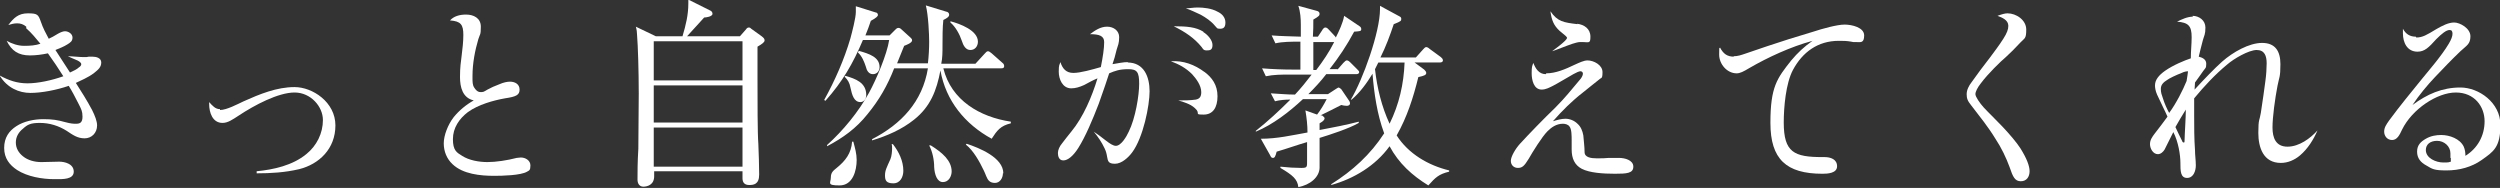
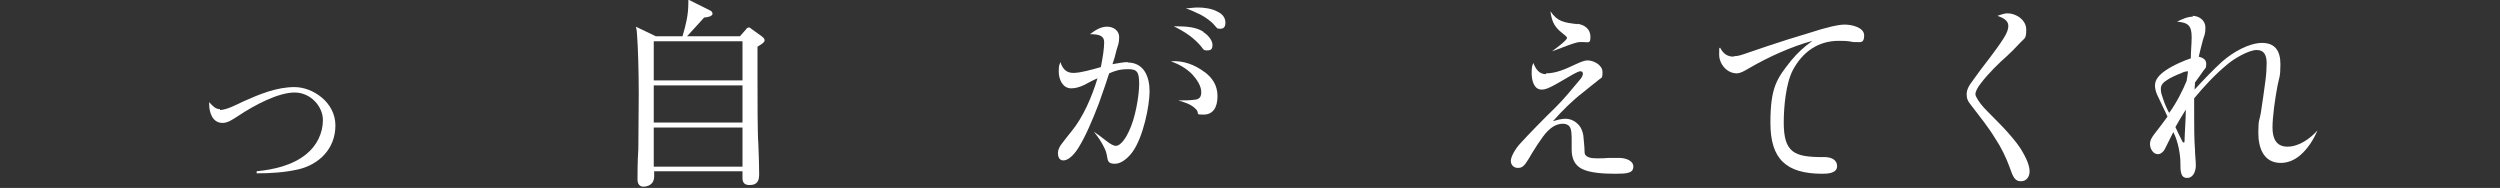
<svg xmlns="http://www.w3.org/2000/svg" version="1.1" viewBox="0 0 600 45.1">
  <rect x="0" y="0" width="600" height="45.1" fill="#333333" stroke="none" />
  <defs>
    <style>
      .cls-1 {
        fill: #fff;
      }
    </style>
  </defs>
  <g>
    <g id="_レイヤー_1" data-name="レイヤー_1">
      <g>
-         <path class="cls-1" d="M6.3,6.4c-.7-.6-1.4-.8-2.2-.8s-1.4.2-2.1.4c1.3-1.7,2.4-2.8,4.7-2.8s2.5.3,3.1,2c.5,1.5,1.2,2.8,1.9,4.1.5-.2,1.4-.7,2.2-1.2.7-.4,1.3-.6,1.7-.6.8,0,1.8.6,1.8,1.5s-.5,1.2-1.3,1.7c-.8.5-1.8.9-2.8,1.3,1.2,1.8,2.3,3.6,3.5,5.4.9-.4,1.7-.8,2.1-1.2.5-.3.6-.6.6-.8,0-.4-.6-.8-1.4-1.1-.7-.3-1.2-.5-1.8-.8,1.1,0,2.8.2,3.7.2s.9,0,1.3-.1c.3,0,.6,0,.9,0,.9,0,2.1.3,2.1,1.4s-.7,1.7-1.7,2.5c-1.4,1.1-3.4,1.9-4.4,2.4,1.1,1.7,2.8,4.4,3.9,6.5.7,1.4,1.2,2.7,1.2,3.7,0,1.8-1.3,3.1-3,3.1s-2.8-.8-4.3-1.8c-1.9-1.2-4.1-1.9-6.4-1.9s-3,.4-4.1,1.4c-1,.8-1.7,1.9-1.7,3.3s.7,2.5,1.7,3.3c1.2,1,2.9,1.4,4.4,1.4s3-.1,4.3-.1,3.5.5,3.5,2.4-2.7,1.8-4.2,1.8h-.4c-3,0-6.5-.6-9-2.2-1.8-1.2-3.1-2.8-3.1-5.3s1.2-4.1,2.9-5.2c1.8-1.2,4.3-1.7,6.5-1.7s3.4.2,5.2.7c1.5.4,2,.4,2.7.4,1,0,1.5-.4,1.5-1.7s-.3-1.8-.9-3c-.7-1.4-1.7-3.3-2.4-4.4-2.9,1-6.5,1.7-9.2,1.7s-5.6-1.2-7.4-4.2c2.2,1.2,4.2,1.9,6.7,1.9s5.8-.7,8.6-1.7c-1.2-1.9-2.4-3.7-3.7-5.5-1.4.3-2.9.5-4.3.5-2.8,0-4.4-1.1-5.6-3.5,1.3.7,2.7,1.2,4.2,1.2s2.7-.1,3.9-.5c-1.1-1.3-2.1-2.6-3.4-3.7Z" />
        <path class="cls-1" d="M52.8,26.4c1.6,0,4.2-1.4,5.7-2.1,3.8-1.7,7.9-3.4,12.2-3.4s9.8,3.6,9.8,9.2-3.9,9.3-8.7,10.5c-3.4.8-6.8,1-10.2,1v-.5c4.1-.4,8.6-1.4,11.9-4.1,2.5-2,4-5,4-8.2s-2.9-6.6-6.8-6.6-9.6,3-13.5,5.6c-1.4.9-2.5,1.7-3.8,1.7-2.4,0-3.2-2.5-3.2-4.5v-.5c.8.9,1.5,1.7,2.6,1.7Z" />
-         <path class="cls-1" d="M111.9,3.5c1.7,0,3.5.8,3.5,2.9s-.2,1.7-.6,3c-.8,2.7-1.4,5.8-1.4,8.8v.5c0,.9,0,1.7.4,2.3.3.5.8,1.1,1.5,1.1s.7,0,1.7-.6c.7-.4,1.8-.9,2.9-1.3.9-.4,1.8-.6,2.5-.6,1.2,0,2.3.6,2.3,1.9s-.8,1.7-3.5,2.1c-2.8.5-6.4,1.5-8.9,3.3-2.1,1.6-3.6,3.8-3.6,6.5s.9,3.2,2.2,4c1.7,1.1,4.1,1.5,6.1,1.5s4.7-.4,7-1c.3,0,.7-.1,1-.1,1.1,0,2.3.7,2.3,1.9s-.3,1.2-.8,1.5c-1.5.9-5.9,1-7.9,1-3.3,0-7.5-.4-10-2.8-1.4-1.3-2.1-3.1-2.1-5s1-4.5,2.4-6.3c1.3-1.6,3-3,4.8-4-2.7-.6-3.3-3.2-3.3-5.6s.2-3.6.4-5.2c.2-1.6.4-3.3.4-4.9,0-2.5-.6-3.3-3.2-3.5.9-1,2.3-1.4,3.8-1.4Z" />
        <path class="cls-1" d="M177.5,8.8l1.5-1.7c.2-.3.4-.5.7-.5s.4.1.6.3l2.5,1.8c.5.4.7.6.7,1s-.5.8-1.7,1.5c0,2.6,0,5.2,0,7.7,0,5.2,0,13.1.2,15.6.1,2.8.2,5,.2,7.4s-1.4,2.5-2.4,2.5-1.6-.5-1.6-1.6,0-1,0-1.7h-21.2v1.2c0,2.1-1.7,2.5-2.6,2.5s-1.4-.7-1.4-1.7c0-1.6,0-4.2.2-7.4,0-1.6.1-10.5.1-13.2,0-5.5-.2-11.6-.4-14,0-.6-.1-1.5-.3-2.1l4.8,2.3h6.4c.8-2.7,1.4-5.1,1.4-7.9s0-.6,0-.9l5.2,2.6c.3.1.6.4.6.8,0,.7-1.6.9-2,.9-1.4,1.5-2.7,3-4.1,4.5h12.7ZM156.9,19.3h21.3v-9.4h-21.3v9.4ZM156.9,29.4h21.3v-8.9h-21.3v8.9ZM156.9,40h21.3v-9.4h-21.3v9.4Z" />
-         <path class="cls-1" d="M214.6,16.4c-1.6,4.1-3.6,7.6-6.4,11-2.7,3.4-5.9,5.7-9.7,7.7v-.3c3.8-3.4,7.6-8,10.1-12.6,1.7-3.1,4.3-9.2,4.8-12.6h-6.3c-2.4,5.7-4.9,10-9,14.6l-.3-.2c2.6-4.7,4.8-9.7,6.3-14.8.4-1.5,1.3-4.9,1.3-6.3s0-.9,0-1.4l4.8,1.5c.3,0,.5.3.5.6s-.4.7-1.7,1.4c-.4,1.2-.8,2.3-1.3,3.5h5.8l1.4-1.4c.2-.2.4-.4.7-.4s.5.1.8.4l2.2,2c.2.2.3.3.3.6,0,.6-1.4,1.1-1.9,1.3-.6,1.4-1.1,2.8-1.7,4.2h7.4c.2-1.7.3-3.5.3-5.2s-.2-6.4-.8-8.7l4.9,1.5c.3,0,.7.3.7.7,0,.5-.4.8-1.4,1.3-.2,1.6-.2,4.5-.2,6.1s0,3-.3,4.4h8.2l2.2-2.4c.3-.3.5-.6.8-.6s.5.2.9.5l2.6,2.3c.3.2.4.5.4.8,0,.4-.3.5-.7.5h-13.9c1.9,7.7,8.8,11.7,16.2,12.8v.4c-2.5.6-3.3,1.7-4.6,3.7-6.4-3.5-11-9.1-12.3-16.4-.9,4.8-2.4,8.7-6.3,11.8-3,2.4-6.5,3.9-10.1,5v-.3c7-3.6,12.1-9,13.4-17h-7.7ZM205.6,38.4c0,2.5-.9,6.1-4.1,6.1s-2.1-.6-2.1-1.9.7-1.7,1.4-2.3c2.1-1.7,3.5-3.5,3.7-6.3h.3c.4,1.5.8,2.9.8,4.4ZM207.9,22.8c0,1.1-.7,1.7-1.4,1.7-1.5,0-2-1.6-2.4-3.5-.2-1.1-.6-1.8-1.4-2.6l.2-.2c2.4.7,5,1.6,5,4.6ZM211.1,16.1c0,.9-.6,1.7-1.6,1.7s-1.5-.9-1.7-1.8c-.4-1.2-.9-2.5-1.9-3.4l.2-.4c2.5.7,5,1.5,5,3.9ZM216.8,41c0,1.4-.7,3-2.4,3s-2-.7-2-1.9.4-1.9,1.3-3.9c.3-.7.4-1.9.4-2.5s0-.7-.1-1.1h.3c1.4,1.8,2.5,4,2.5,6.4ZM228.4,41.1c0,1.2-.7,2.6-2.1,2.6s-2-1.8-2.1-3.6c0-1.7-.4-3.7-1.2-5.2h.4c2.7,1.7,5,3.6,5,6.3ZM234.7,10c0,1.1-.7,2-1.8,2s-1.7-1-2.1-2.3c-.5-1.5-1.5-3.3-2.7-4.3v-.3c2.3.6,6.6,2.2,6.6,4.9ZM240.7,41.6c0,1.1-.7,2.3-1.9,2.3s-1.7-.6-2.1-1.6c-.2-.5-.4-1-.6-1.4-1-2.1-2.5-4.8-4.3-6.2l.2-.2c3,1,8.8,3.3,8.8,7.1Z" />
-         <path class="cls-1" d="M270.6,15c4,0,5.3,3.5,5.3,6.9s-1.5,11.1-4.2,14.7c-.9,1.2-2.5,2.7-4.1,2.7s-1.7-.6-1.9-1.7c-.1-.7-.3-1.4-.6-2-.7-1.5-1.6-2.8-2.6-4,.6.4,1.9,1.3,3,2.2.9.7,1.7,1.2,2.3,1.2,1.3,0,2.6-2.3,3.1-3.4,1.6-3.2,2.5-8.7,2.5-11.5s-.5-3.5-2.6-3.5-3.2.4-4.6,1c-.4,1.3-1.4,4.2-2.5,7.3-1.5,3.9-3.2,7.9-4.9,10.6-1.2,1.9-2.5,3-3.6,3s-1.3-1.1-1.3-1.8.4-1.6,1-2.3c.7-.9,1.6-2.1,2.2-2.8,2.9-3.5,5-8.5,6.3-12.8-1,.4-2.3,1.1-3.2,1.6-1.1.5-2.1.8-3.1.8-2.1,0-3-2.2-3-4s.2-1.6.4-2.3c.5,1.6,1.4,2.6,3.1,2.6s4.5-.8,6.6-1.4c.5-2.5.8-4.5.8-6s-1.2-1.9-3.4-1.9c1.2-.9,2.5-1.8,4.1-1.8s2.9,1,2.9,2.5-.3,2-.6,3c-.3,1.3-.7,2.7-1,3.5,1.3-.2,2.5-.5,3.8-.5ZM289,17.2c1.9,1.4,3.2,3.2,3.2,5.9s-1.1,4.4-3.3,4.4-1-.2-1.7-1.1c-1.1-1.3-2.5-1.7-4.4-2.3,1.4,0,2.9,0,4.2-.2,1-.2,1.3-.8,1.3-1.8,0-1.6-1.2-3.2-2.2-4.3-1.5-1.5-3.2-2.4-5.1-3.1,3-.2,5.7.8,8.1,2.6ZM288.8,7.7c1,.6,2.2,1.9,2.2,3.1s-.6,1.3-1.4,1.3-.9-.4-1.2-.8c-1.8-2.2-3.9-3.6-6.7-5,3.2,0,5.3.2,7.1,1.3ZM287.5,1.8c1.3,0,3.3.2,4.7,1,1.1.5,1.9,1.4,1.9,2.6s-.5,1.5-1.3,1.5-.7-.2-1.2-.7c-.9-1.1-2.2-2-3.5-2.7-1.1-.5-2.3-1.1-3.5-1.5.9,0,1.8-.2,2.8-.2Z" />
-         <path class="cls-1" d="M321,16.7l1.4-1.6c.4-.4.6-.6.8-.6s.4,0,.9.5l1.6,1.6c.4.4.5.5.5.7,0,.4-.4.5-.7.5h-7.2c-1.3,1.7-2.8,3.3-4.3,4.8h4.7l2-1.3c.3-.2.5-.3.6-.3s.5.3.6.4l1.9,2.8c.2.3.2.5.2.6,0,.5-.5.6-.8.6s-1-.1-1.3-.2c-1.7.9-3.4,1.7-5,2.5h.4c.4.3.6.5.6.7s-.1.6-1.2,1.2c0,.5,0,1,0,1.6,3.2-.6,6.3-1.2,9.4-2v.3c-2.2,1.3-6.8,2.8-9.4,3.6,0,2.4,0,4.8,0,7.1s-2.3,4.2-5.1,4.7c-.2-1.9-1.4-2.9-4.3-4.6v-.3c1.8.2,3.5.3,5,.3s1.4-.2,1.4-1.9,0-1.9,0-4.3c-2.4.7-4.9,1.6-7.3,2.3-.3,1.2-.5,1.5-.9,1.5s-.5-.3-.7-.7l-2.2-3.9c3.9,0,7.3-.8,11.2-1.5,0-1.8-.2-3.5-.5-5.3l2.8,1c.8-1,1.7-2.5,2.3-3.7h-5.7c-3.2,3-7.2,6.1-11.3,7.8v-.2c2.9-2.3,5.6-4.8,8.3-7.5-1.3,0-2.5.1-3.7.4l-1-1.9c1.9.1,3.9.3,5.8.3,1.5-1.6,2.7-3.1,4-4.8h-5.3c-1.9,0-3.8,0-5.7.4l-.9-1.9c2.5.2,5,.3,7.4.3h1.8c0-2.2,0-4.5,0-6.7h-.3c-1.8,0-4,0-5.7.4l-.9-1.9c2.3.2,4.7.2,7,.3,0-.9,0-1.9,0-2.8,0-1.5-.1-3.2-.6-4.6l4.4,1.2c.5.1.7.4.7.7,0,.4-.1.6-1.5,1.4,0,1.3,0,2.8-.1,4.1h1.2l1-1.5c.1-.2.4-.7.8-.7s.7.4.9.6l1.4,1.5c0,0,.1.1.2.3.8-1.6,1.7-3.5,2-5.2l3.7,2.5c.3.2.4.4.4.7,0,.5-.3.5-1.7.6-1.7,3.2-3.7,6.2-5.9,9h1.9ZM320.1,10.1h-4.9c0,2.2,0,4.4,0,6.7h.7c1.6-2.1,3.1-4.3,4.3-6.7ZM341.8,16.7c.2.2.5.5.5.8,0,.5-.5.7-1.9,1-1.2,4.9-2.7,9.6-5.2,14,2.8,4.4,7.6,7.2,12.6,8.4v.3c-2.5.6-3.3,1.4-5,3.3-3.9-2.4-7.1-5.3-9.3-9.4-3.4,4.7-8.6,7.8-14,9.3v-.2c5.1-3.2,9.4-7.1,12.7-12.2-1.7-4.6-2.4-9.5-2.8-14.3-1.4,2.3-3,4.5-5,6.2h-.2c2.9-4.8,7-16.2,7-21.7s0-.5,0-.8l4.8,2.6c.2.1.3.3.3.5,0,.5,0,.6-1.8,1.3-.9,2.7-1.9,5.4-3.2,8h8.5l1.7-1.9c.3-.3.5-.6.8-.6s.7.3.9.5l2.6,1.9c.2.2.5.4.5.8s-.4.5-.8.5h-6l2.3,1.7ZM330.8,15c-.3.5-.5,1.1-.8,1.6.5,4.5,1.6,9,3.5,13.1,2.3-4.7,3.4-9.5,3.6-14.7h-6.3Z" />
+         <path class="cls-1" d="M270.6,15c4,0,5.3,3.5,5.3,6.9s-1.5,11.1-4.2,14.7c-.9,1.2-2.5,2.7-4.1,2.7s-1.7-.6-1.9-1.7c-.1-.7-.3-1.4-.6-2-.7-1.5-1.6-2.8-2.6-4,.6.4,1.9,1.3,3,2.2.9.7,1.7,1.2,2.3,1.2,1.3,0,2.6-2.3,3.1-3.4,1.6-3.2,2.5-8.7,2.5-11.5s-.5-3.5-2.6-3.5-3.2.4-4.6,1c-.4,1.3-1.4,4.2-2.5,7.3-1.5,3.9-3.2,7.9-4.9,10.6-1.2,1.9-2.5,3-3.6,3s-1.3-1.1-1.3-1.8.4-1.6,1-2.3c.7-.9,1.6-2.1,2.2-2.8,2.9-3.5,5-8.5,6.3-12.8-1,.4-2.3,1.1-3.2,1.6-1.1.5-2.1.8-3.1.8-2.1,0-3-2.2-3-4s.2-1.6.4-2.3c.5,1.6,1.4,2.6,3.1,2.6s4.5-.8,6.6-1.4c.5-2.5.8-4.5.8-6s-1.2-1.9-3.4-1.9c1.2-.9,2.5-1.8,4.1-1.8s2.9,1,2.9,2.5-.3,2-.6,3c-.3,1.3-.7,2.7-1,3.5,1.3-.2,2.5-.5,3.8-.5M289,17.2c1.9,1.4,3.2,3.2,3.2,5.9s-1.1,4.4-3.3,4.4-1-.2-1.7-1.1c-1.1-1.3-2.5-1.7-4.4-2.3,1.4,0,2.9,0,4.2-.2,1-.2,1.3-.8,1.3-1.8,0-1.6-1.2-3.2-2.2-4.3-1.5-1.5-3.2-2.4-5.1-3.1,3-.2,5.7.8,8.1,2.6ZM288.8,7.7c1,.6,2.2,1.9,2.2,3.1s-.6,1.3-1.4,1.3-.9-.4-1.2-.8c-1.8-2.2-3.9-3.6-6.7-5,3.2,0,5.3.2,7.1,1.3ZM287.5,1.8c1.3,0,3.3.2,4.7,1,1.1.5,1.9,1.4,1.9,2.6s-.5,1.5-1.3,1.5-.7-.2-1.2-.7c-.9-1.1-2.2-2-3.5-2.7-1.1-.5-2.3-1.1-3.5-1.5.9,0,1.8-.2,2.8-.2Z" />
        <path class="cls-1" d="M371.1,17.6c2.3,0,4.6-1,6.9-2.1.9-.4,2.1-1,3-1,1.5,0,3.6,1.1,3.6,2.8s-.3,1.3-.7,1.7c-.8.6-3.1,2.5-4,3.2-2.6,2-5,4.4-7.2,6.9,1-.3,2-.6,3-.6s2.1.4,2.9,1.2c.8.7,1.2,1.7,1.4,2.8.1,1.3.3,2.8.3,4,0,1.3,1.6,1.5,2.9,1.5s1.9,0,2.9-.1c.5,0,1.7,0,2.5,0,1.3,0,3.4.5,3.4,2.1s-1.6,1.7-4.4,1.7-6.1-.2-8-1.2c-1.7-.9-2.4-2.5-2.4-4.6v-2.1c0-1.2,0-2.8-.5-3.4-.3-.5-1-.7-1.6-.7-1.6,0-2.8.9-3.7,1.8-1.3,1.3-3.6,5-4.5,6.6-1.1,1.8-1.6,2.2-2.6,2.2s-1.7-.7-1.7-1.7,1.1-2.9,2.2-4.1c2.4-2.6,5.5-5.8,8.5-8.7,2.1-2.1,3.9-4.3,5.9-6.7.3-.3.7-1,.7-1.4s-.3-.6-.6-.6-1,.3-1.7.7c-1.6.9-3.9,2.3-4.9,2.8-.8.4-1.7.9-2.7.9-1.9,0-2.4-2.3-2.4-3.9s.1-1.7.4-2.5c.5,1.3,1.3,2.7,3,2.7ZM378.5,5.7c1.7.2,3.2,1.2,3.2,3.1s-.4,1.2-2.6,1.3c-.3,0-1.1.2-1.7.4-1.5.5-3.9,1.5-4.9,1.8,1.2-.9,2.4-1.8,3.1-2.5.3-.3.5-.6.5-.7s-.2-.4-.6-.7c-.4-.3-.8-.7-1.2-1-1.4-1.3-1.9-2.5-2.2-4.7,1.7,2.5,3.2,2.7,6.5,3.1Z" />
        <path class="cls-1" d="M416,13.5c1.1,0,1.9-.3,2.8-.6,3.5-1.2,7-2.4,10.5-3.5,1.9-.6,4-1.2,5.9-1.8,2.1-.7,5.7-1.7,7.5-1.7s4.7.7,4.7,2.6-.9,1.6-1.8,1.6-.9,0-1.3-.1c-1.1-.2-1.9-.2-3-.2-5,0-8.7,2.7-11,7-1.7,3.2-2.2,8.9-2.2,12.6,0,7.2,2.5,8.3,9.3,8.3h.5c1.4,0,3,.5,3,2.2s-2.3,1.8-3.5,1.8c-8.7,0-12.5-3.5-12.5-12.2s1.6-10.7,5-15c1.5-1.8,3.1-3.3,5.1-4.7-5.2,1.4-10.8,4-15.1,6.5-1.5.9-2.3,1.3-3.1,1.3-2.3,0-4.2-2.2-4.2-4.5s0-1.2.2-1.7c.8,1.5,1.7,2.2,3.4,2.2Z" />
        <path class="cls-1" d="M481.8,3.2c2.1,0,4.5,1.6,4.5,3.9s-.4,2-1.4,3.1c-1.2,1.3-2.5,2.6-3.5,3.5-1.2,1-4.3,4-6,6.3-.8,1-1.3,2-1.3,2.6s1,2.1,2,3.2,2.7,2.7,4.5,4.6c1.7,1.8,3.4,3.8,4.3,5.2,1.5,2.4,2.2,4.2,2.2,5.5s-.7,2.4-2.1,2.4-1.9-1-2.7-3.4c-.8-2.2-2-4.7-3.4-6.8-1.7-2.8-3.8-5.4-5.8-8-.9-1.1-1.1-1.7-1.1-2.7s.5-2,1.2-2.9c1.2-1.7,2.9-4,4.4-5.9.8-1.1,2.2-2.9,3.2-4.5.9-1.4,1.2-2.3,1.2-3.1,0-1.4-1.5-2-2.6-2.4,1.1-.4,1.8-.6,2.4-.6Z" />
        <path class="cls-1" d="M526.2,3.8c1.6,0,3.1,1.1,3.1,2.8s-.3,1.9-.6,3c-.4,1.5-.8,3.1-1,4,.8.2,1.8.6,1.8,1.7s-.2,1-.7,1.7c-.6.8-1.3,1.9-2,2.8,0,.5-.1,1.2-.1,1.7,2.3-2.5,4.8-5.1,6.6-6.7,2.6-2.3,6.5-4.5,9.6-4.5s4.4,1.9,4.4,5.1-.3,3.1-.7,5.2c-.6,3.1-1.2,7.5-1.2,10s.8,4.6,3.6,4.6,5.5-2,7.2-3.9c-.9,2.1-2.3,4.4-4.2,6-1.3,1.1-2.9,1.8-4.6,1.8-4.2,0-5.4-3.7-5.4-7.2s.3-2.9.6-4.8c.4-2.8.9-5.9,1.1-7.7.2-1.4.3-3.1.3-4.2,0-1.8-.5-3.2-2.4-3.2s-5.5,2.1-7.1,3.5c-2.9,2.4-5.5,5.2-7.9,8.1,0,1.4,0,2.7,0,4,0,2.8,0,5.7.2,8.4,0,1.2.2,2.5.2,3.7s-.5,3-2.1,3-1.6-1.7-1.6-3.6-.5-5.1-1.7-7.4c-.7,1.4-1.4,2.8-2.1,4.2-.3.5-.9,1.1-1.6,1.1-1.2,0-1.9-1.4-1.9-2.4s.5-1.7,1.1-2.5c1-1.3,2.1-2.7,3.1-4.1-.5-1.2-1.7-3.5-2.5-5.3-.4-.9-.5-1.7-.5-2.2,0-1.4,1-2.5,2.4-3.5,2-1.4,4.7-2.5,6.2-3,0-1.7.2-3.4.2-5.1,0-2.7-.8-3.5-3.5-3.7,1.2-.6,2.5-1.2,3.8-1.2ZM524.8,19.3c.1-.7.3-1.7.3-2s0-.2-.1-.2c-.2,0-.8.1-1.4.4-1.3.5-3,1.3-3.5,1.7-.8.5-1.5,1.1-1.5,2.1s.2,1.4.5,2.3c.4,1.3,1,2.6,1.5,3.5,1.7-2.3,3.3-5.5,4.2-7.7ZM523.7,33.8c.1.3.2.4.4.4s.2-.1.2-.6c0-1.1.3-5.4.3-7.3-.9,1.4-1.7,2.8-2.5,4.2.5,1.1,1.1,2.3,1.6,3.3Z" />
-         <path class="cls-1" d="M579.9,9c1.5,0,2.5-.6,4.8-2,1.4-.8,2.9-1.6,4.3-1.6s3.9,1.4,3.9,3.3-.9,2.2-2.4,3.6c-2.1,2-4.1,4.1-6.1,6.2-1.9,2-3.8,4.3-5.4,6.7,3.5-2.6,7.1-4.2,11.5-4.2s9.6,3.6,9.6,9-1.7,6.4-4.5,8.4c-2.4,1.7-5.4,2.5-8.4,2.5s-3.4-.3-4.9-1.2c-1.3-.7-2.2-1.7-2.2-3.3s.9-2.4,2.1-3.1c1.2-.7,2.5-.9,3.7-.9,2,0,4.5.9,5.4,2.8.3.7.4,1.4.4,2.2,2.9-1.8,4.6-4.8,4.6-8.3s-2.4-6.9-6.9-6.9-10.5,4-12.9,8.9c-.6,1.3-1.2,2.5-2.4,2.5s-1.9-1-1.9-2,.5-1.7,1.2-2.7c2.5-3.4,5.3-6.8,7.9-10,1.2-1.5,4.7-5.5,6.4-8.4.6-1,.9-1.8.9-2.4s-.2-.9-.7-.9c-.8,0-1.9.9-3.2,2.2-1.8,2-2.8,3-4.5,3-2.5,0-3.5-2.2-3.5-4.4s0-.7,0-1.1c.7,1.3,1.7,1.9,3.1,1.9ZM588.1,37.9c0-.3,0-.8,0-1.1,0-1.7-1.5-3-3.2-3s-2.7.9-2.7,2.2c0,2,2.5,3,4.2,3s1.2-.1,1.8-.2c0-.3,0-.6,0-.9Z" />
      </g>
    </g>
  </g>
</svg>